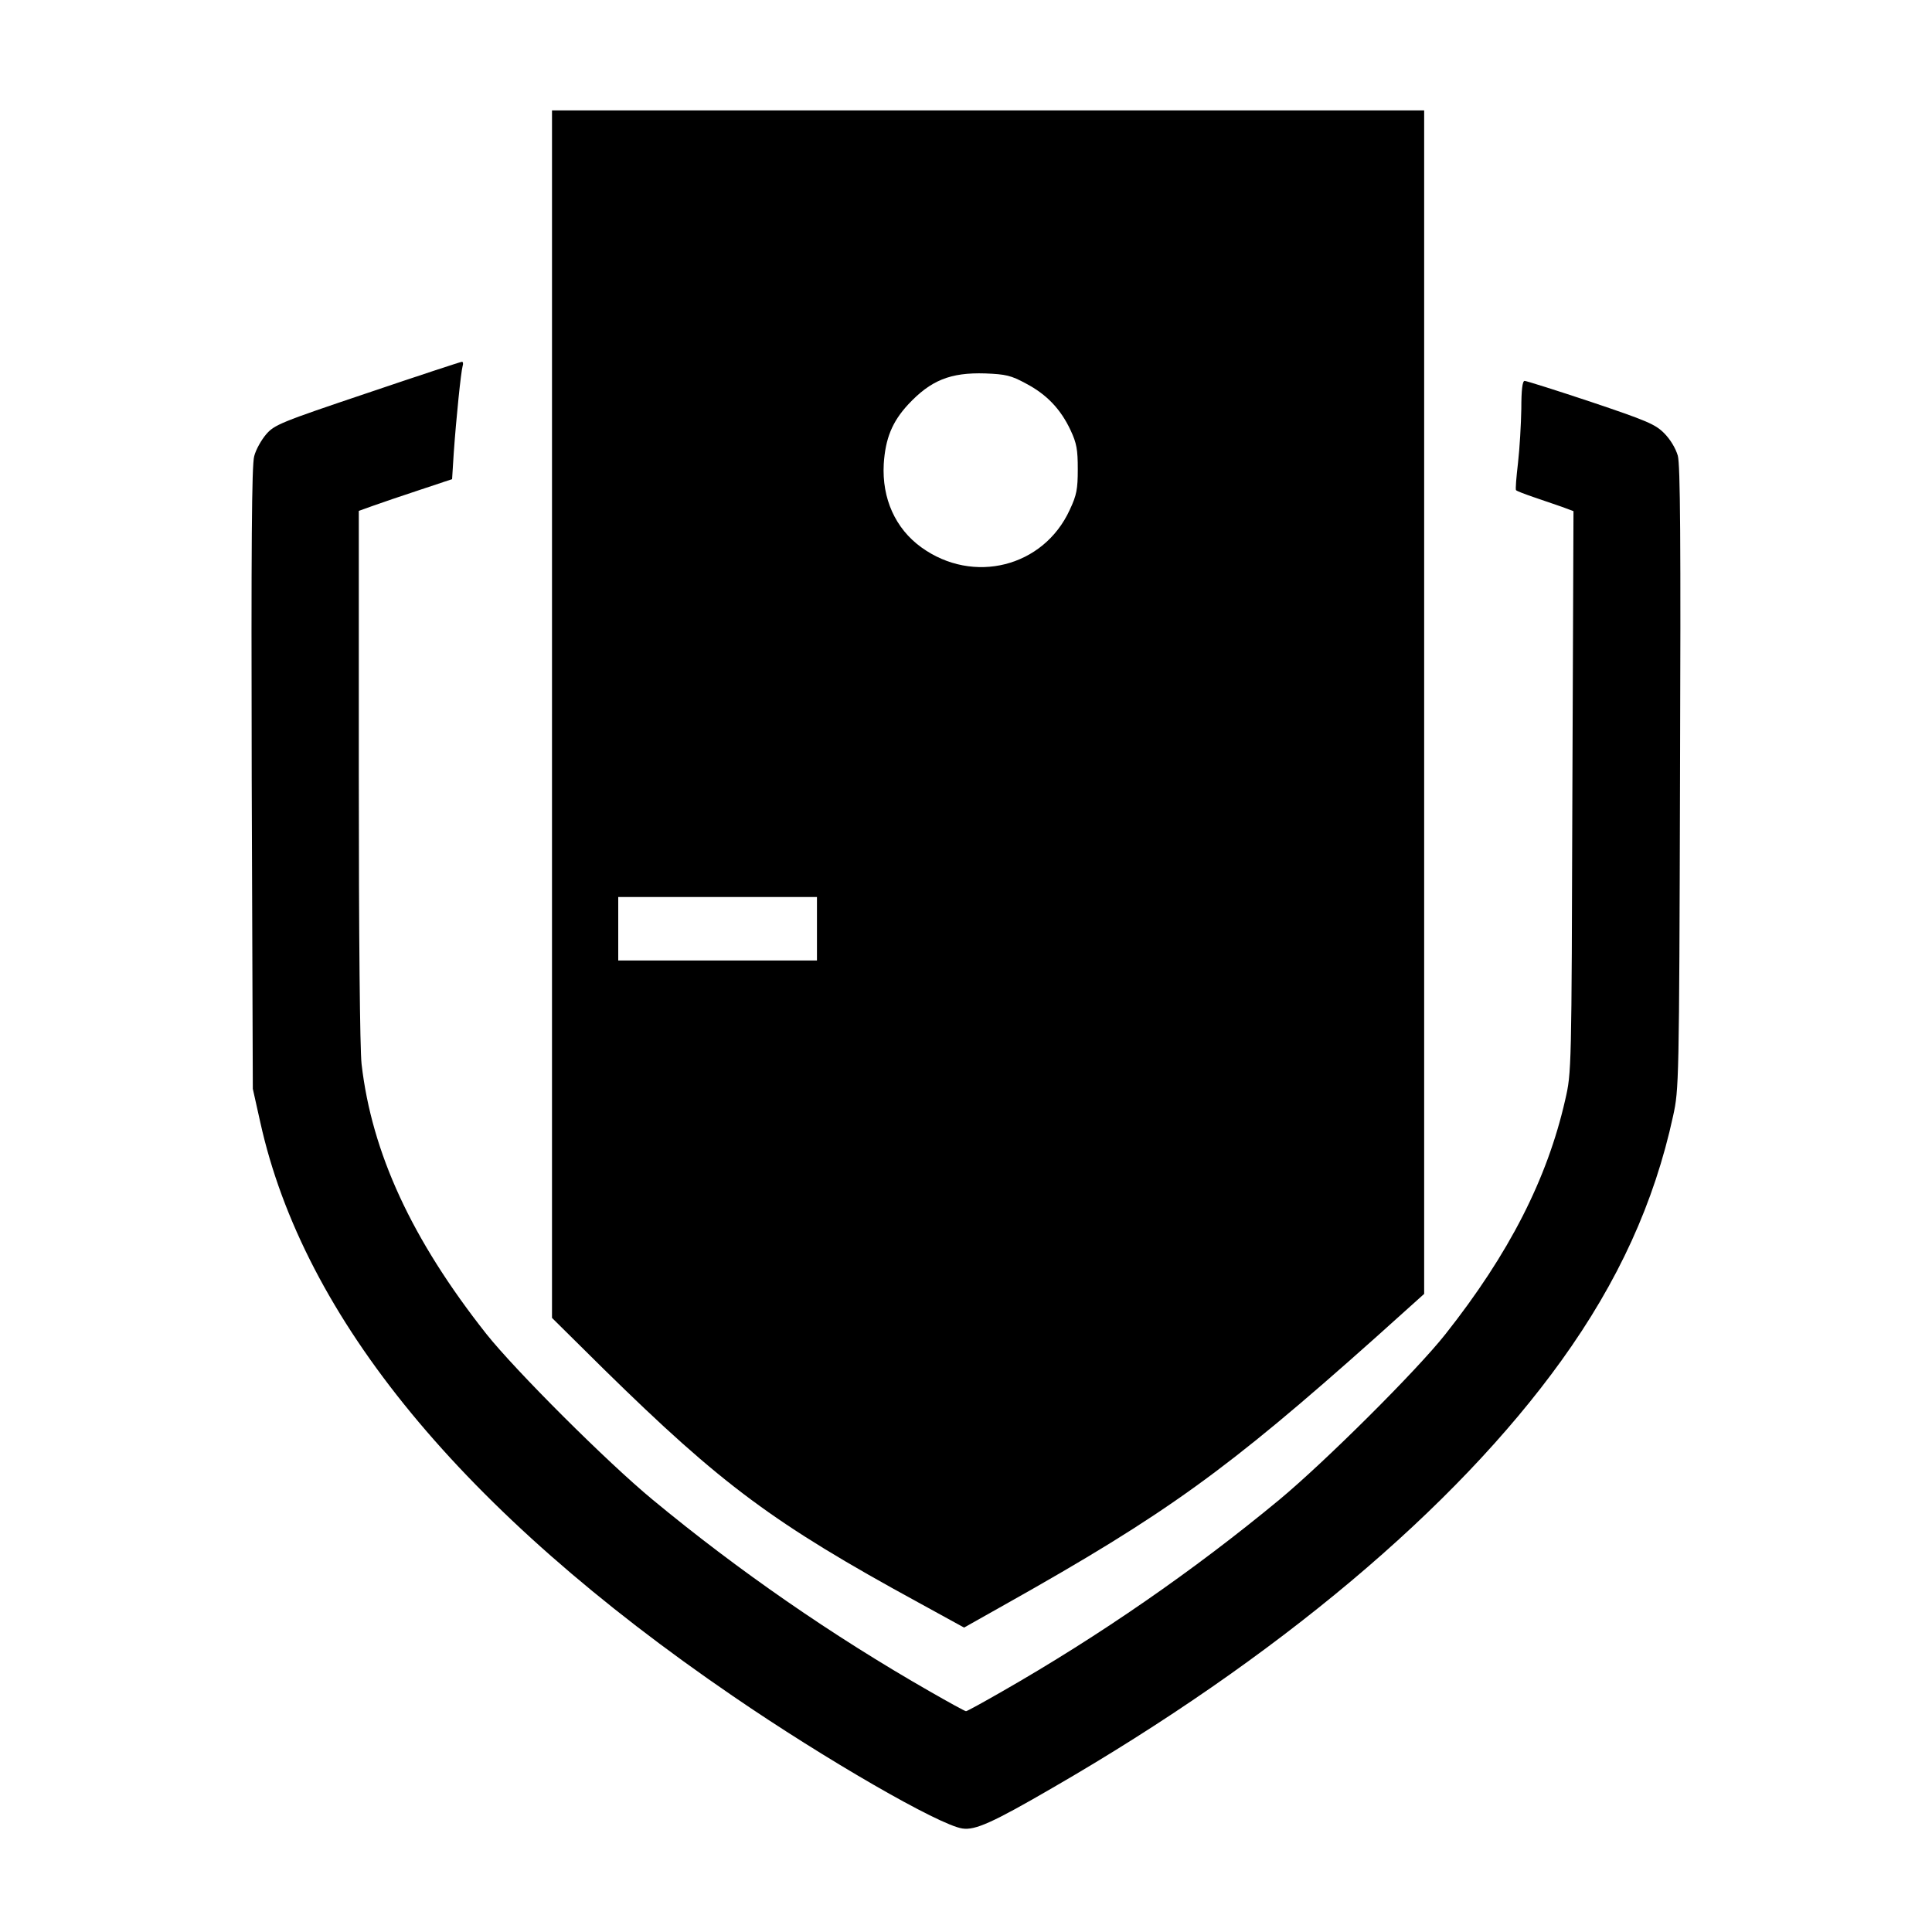
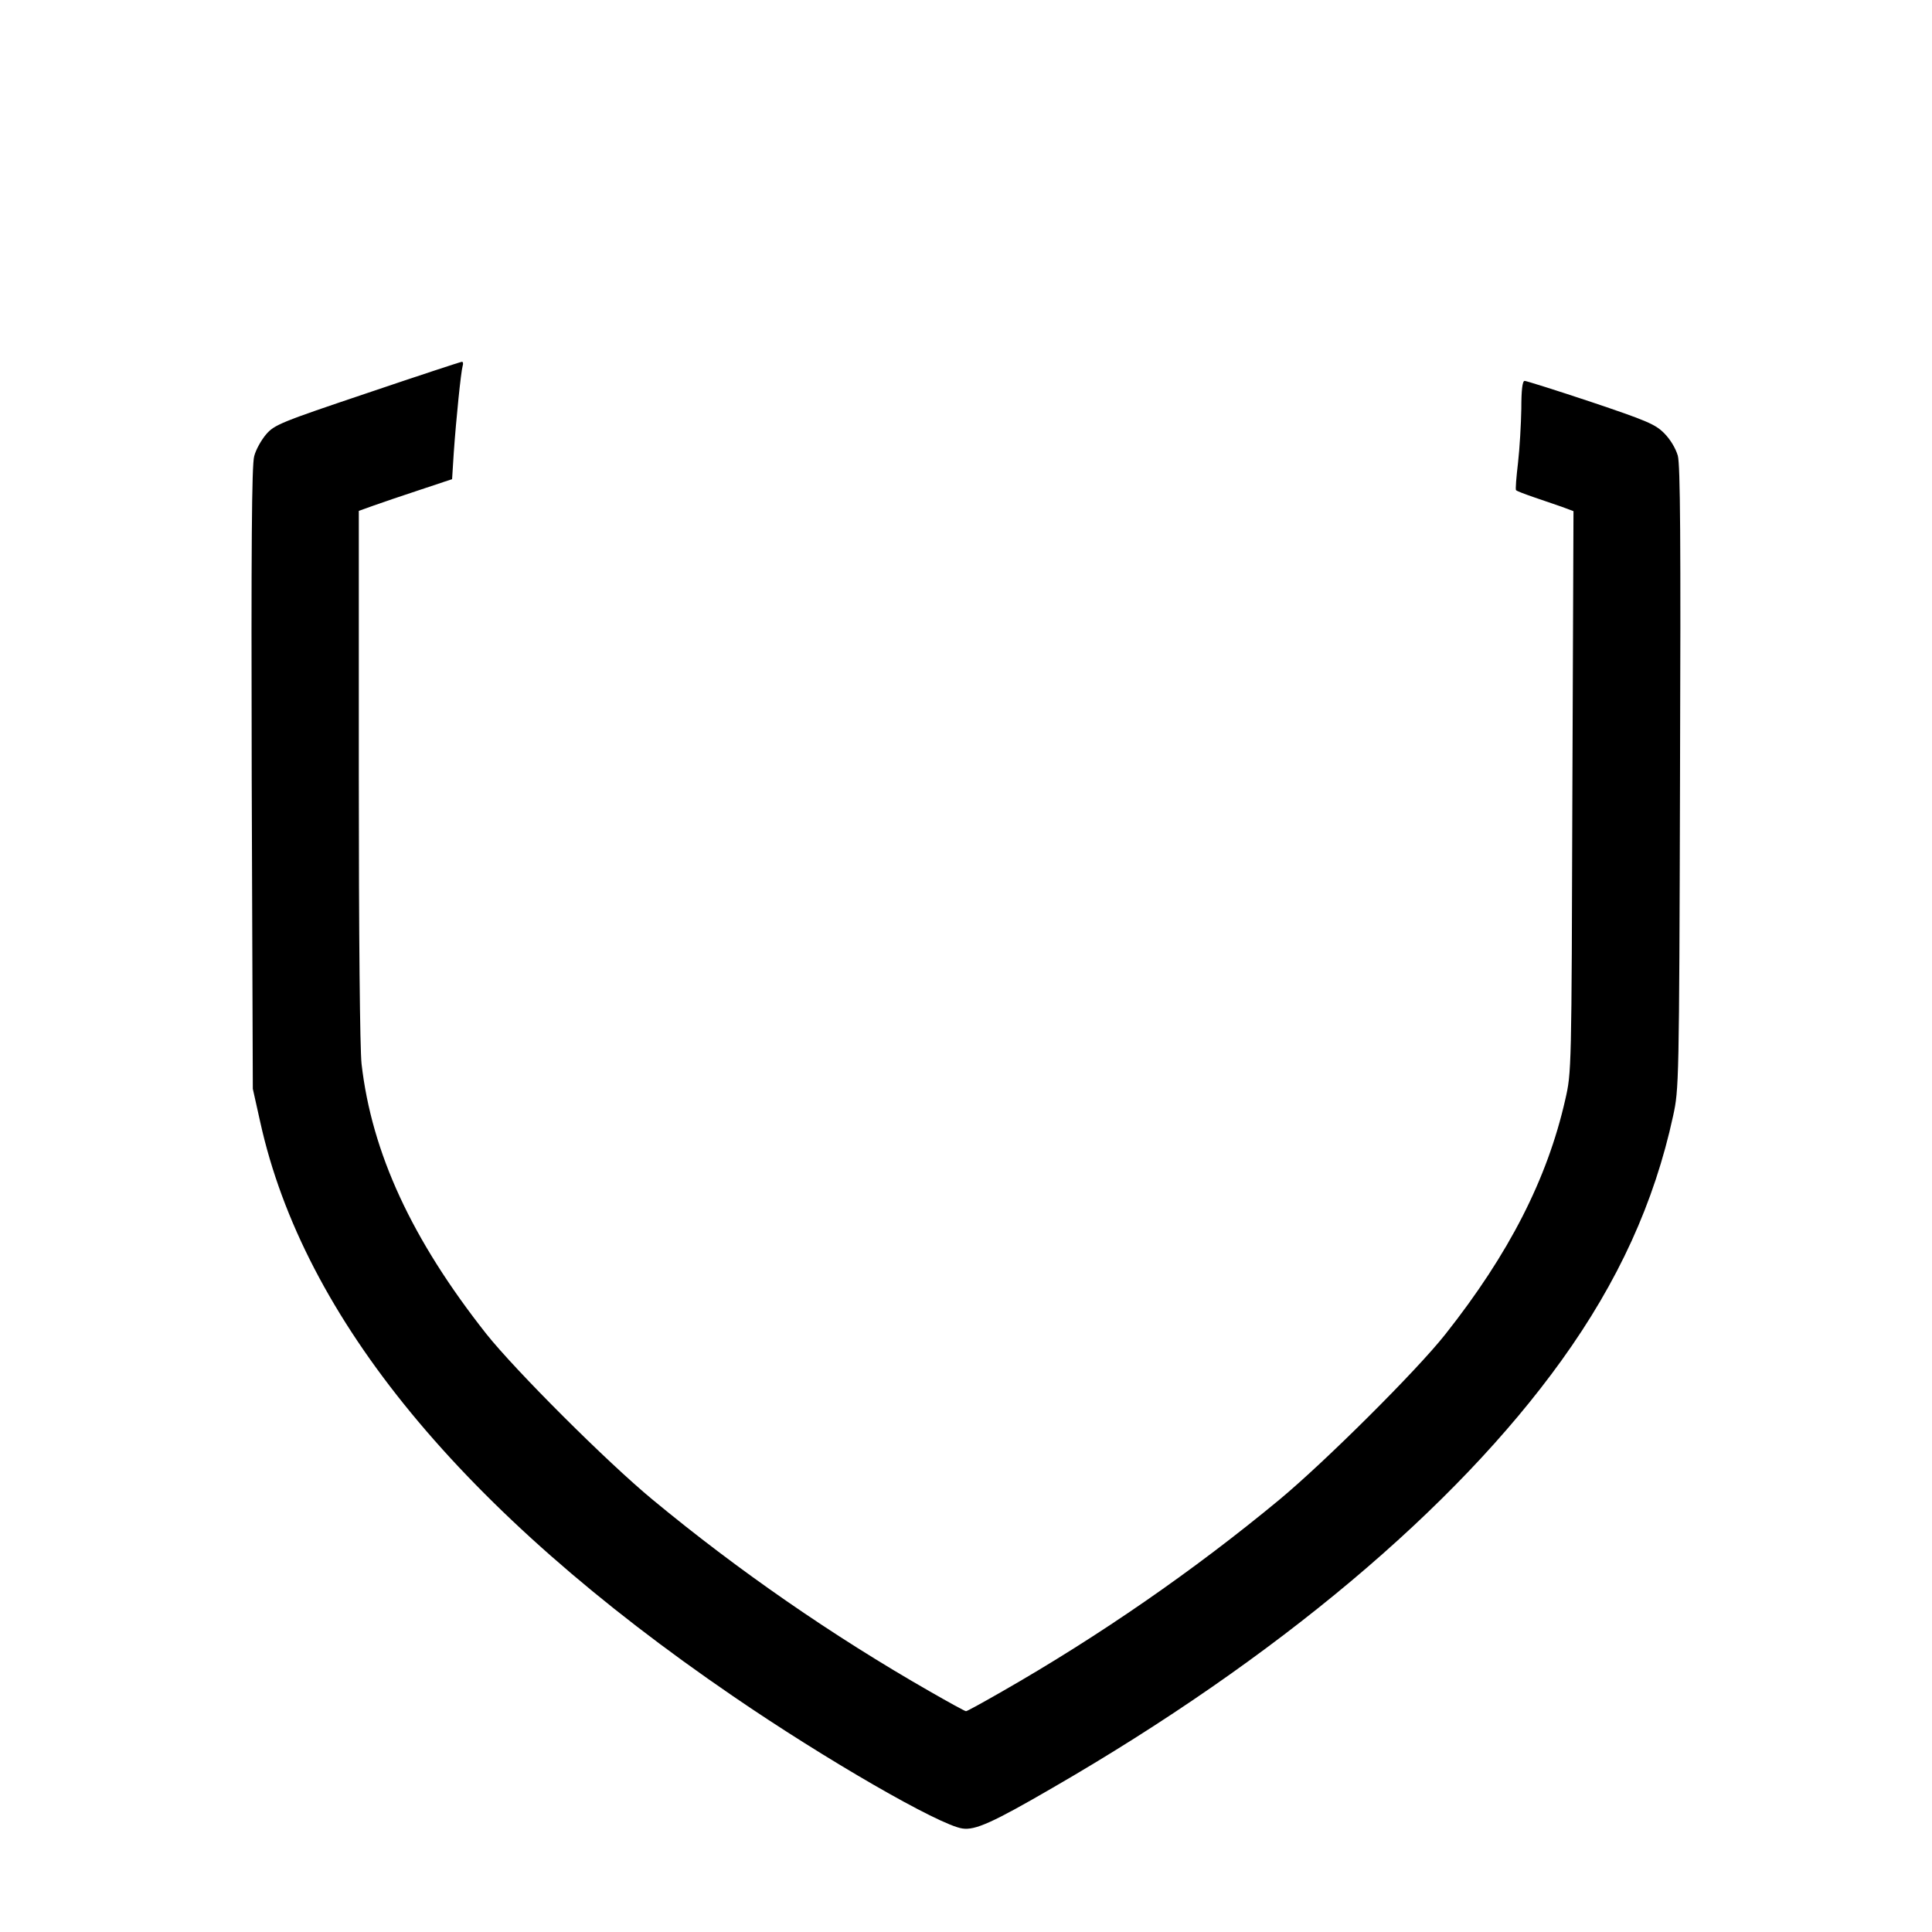
<svg xmlns="http://www.w3.org/2000/svg" version="1.0" width="700pt" height="700pt" viewBox="0 0 700 700" preserveAspectRatio="xMidYMid meet">
  <g transform="translate(0,700) scale(0.1,-0.1)" fill="#000000" stroke="none">
-     <path d="M2000 4413 l0 -2188 189 -187 c426 -418 614 -558 1140 -845 l164 -90 151 85 c582 327 802 486 1339 965 l177 159 0 2144 0 2144 -1580 0 -1580 0 0 -2187z m1718 1197 c74 -39 125 -92 161 -169 22 -47 26 -70 26 -141 0 -72 -4 -94 -29 -147 -95 -208 -350 -272 -538 -136 -94 68 -143 177 -136 302 6 92 30 152 88 215 82 88 153 117 280 113 74 -3 93 -7 148 -37z m-758 -1975 l0 -115 -360 0 -360 0 0 115 0 115 360 0 360 0 0 -115z" />
    <path d="M1331 5576 c-315 -106 -337 -115 -367 -150 -17 -20 -37 -55 -43 -79 -9 -31 -11 -328 -9 -1167 l4 -1125 27 -121 c157 -710 732 -1409 1712 -2079 334 -229 748 -468 832 -480 46 -7 109 21 326 147 812 469 1459 1013 1844 1548 206 286 337 573 405 887 21 96 22 118 25 1223 3 869 1 1135 -8 1169 -8 27 -27 59 -50 82 -32 32 -63 45 -265 113 -126 42 -234 76 -240 76 -8 0 -12 -33 -12 -101 -1 -56 -6 -144 -12 -196 -6 -52 -10 -97 -7 -99 2 -3 31 -14 63 -25 32 -11 78 -27 102 -35 l43 -16 -4 -1016 c-3 -1014 -3 -1017 -26 -1117 -65 -286 -203 -557 -434 -849 -104 -132 -437 -463 -602 -600 -308 -255 -650 -492 -1005 -695 -68 -39 -126 -71 -130 -71 -4 0 -62 32 -130 71 -355 203 -697 440 -1005 695 -166 137 -498 469 -603 601 -270 342 -415 656 -452 978 -6 55 -10 465 -10 1047 l0 957 53 19 c28 10 104 36 168 57 l117 39 6 95 c9 128 26 292 32 314 3 9 2 17 -3 16 -4 0 -159 -51 -342 -113z" />
  </g>
</svg>